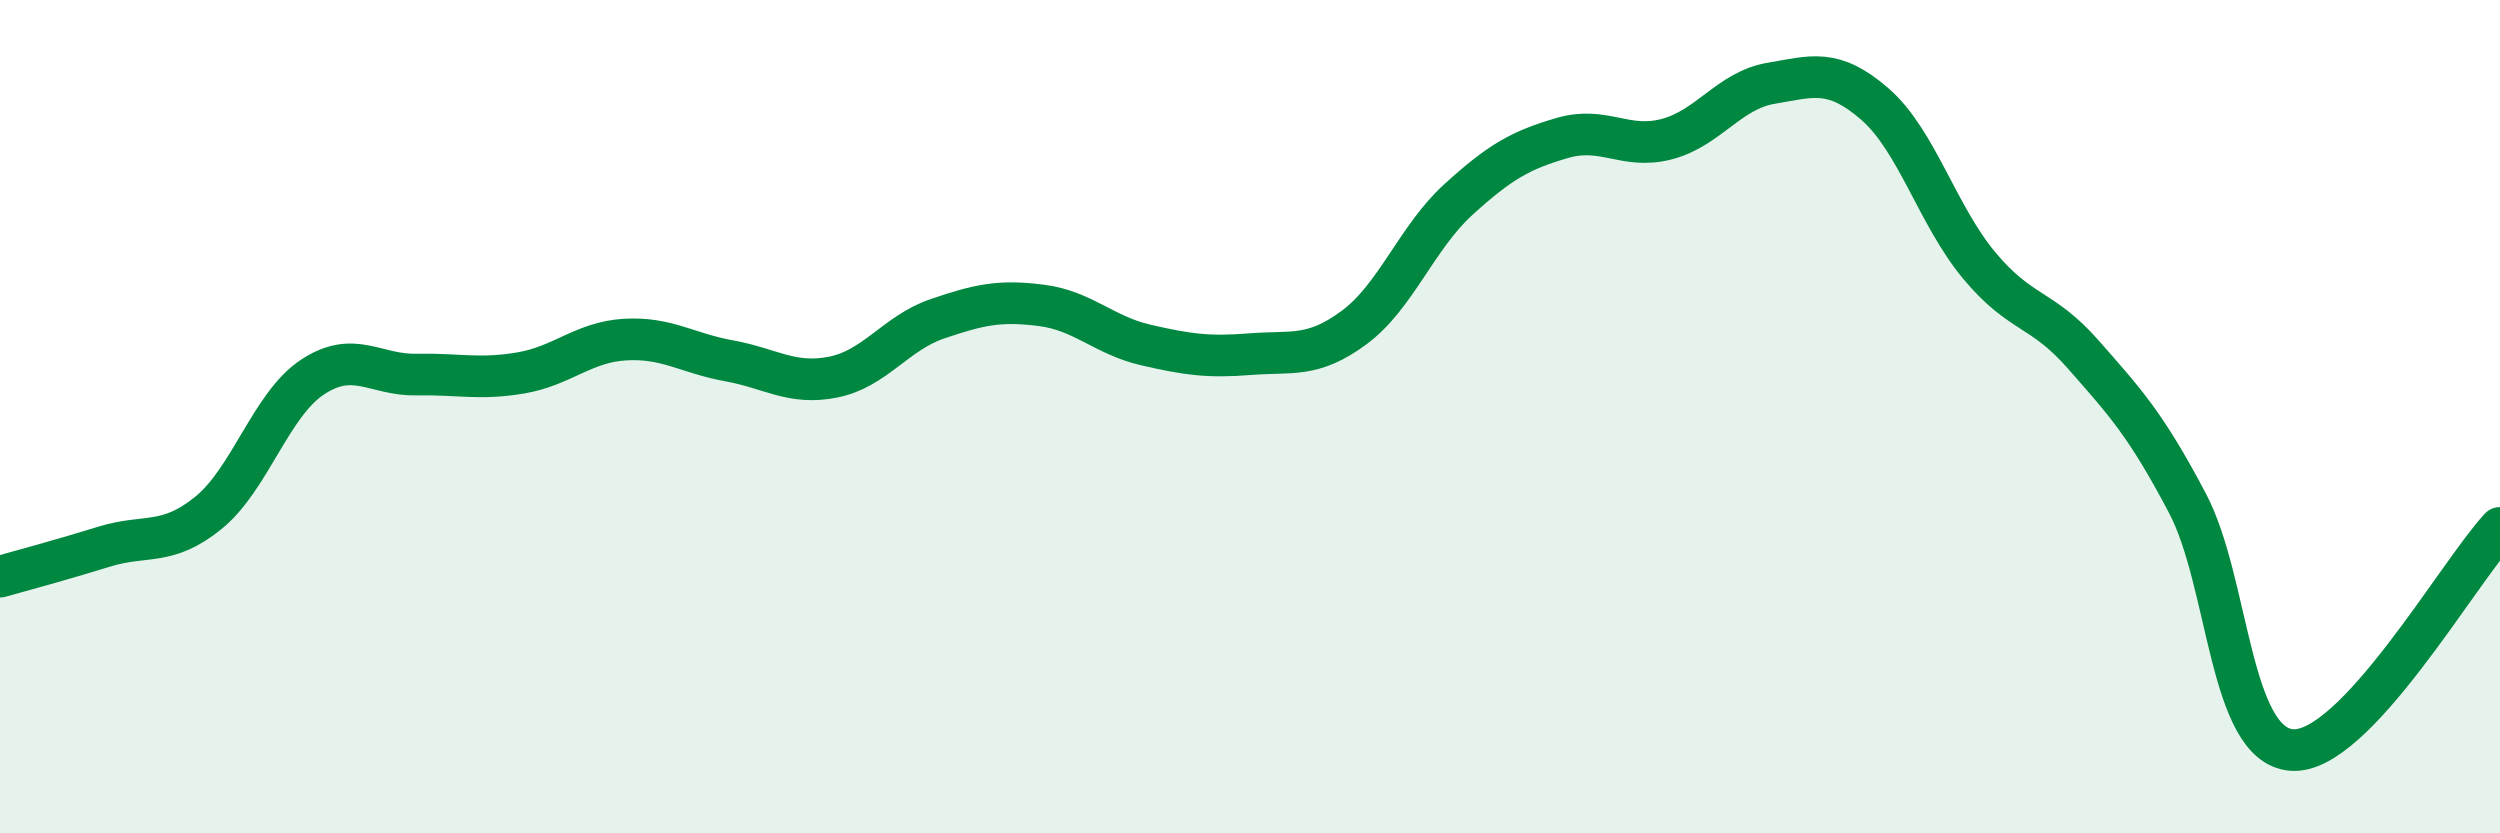
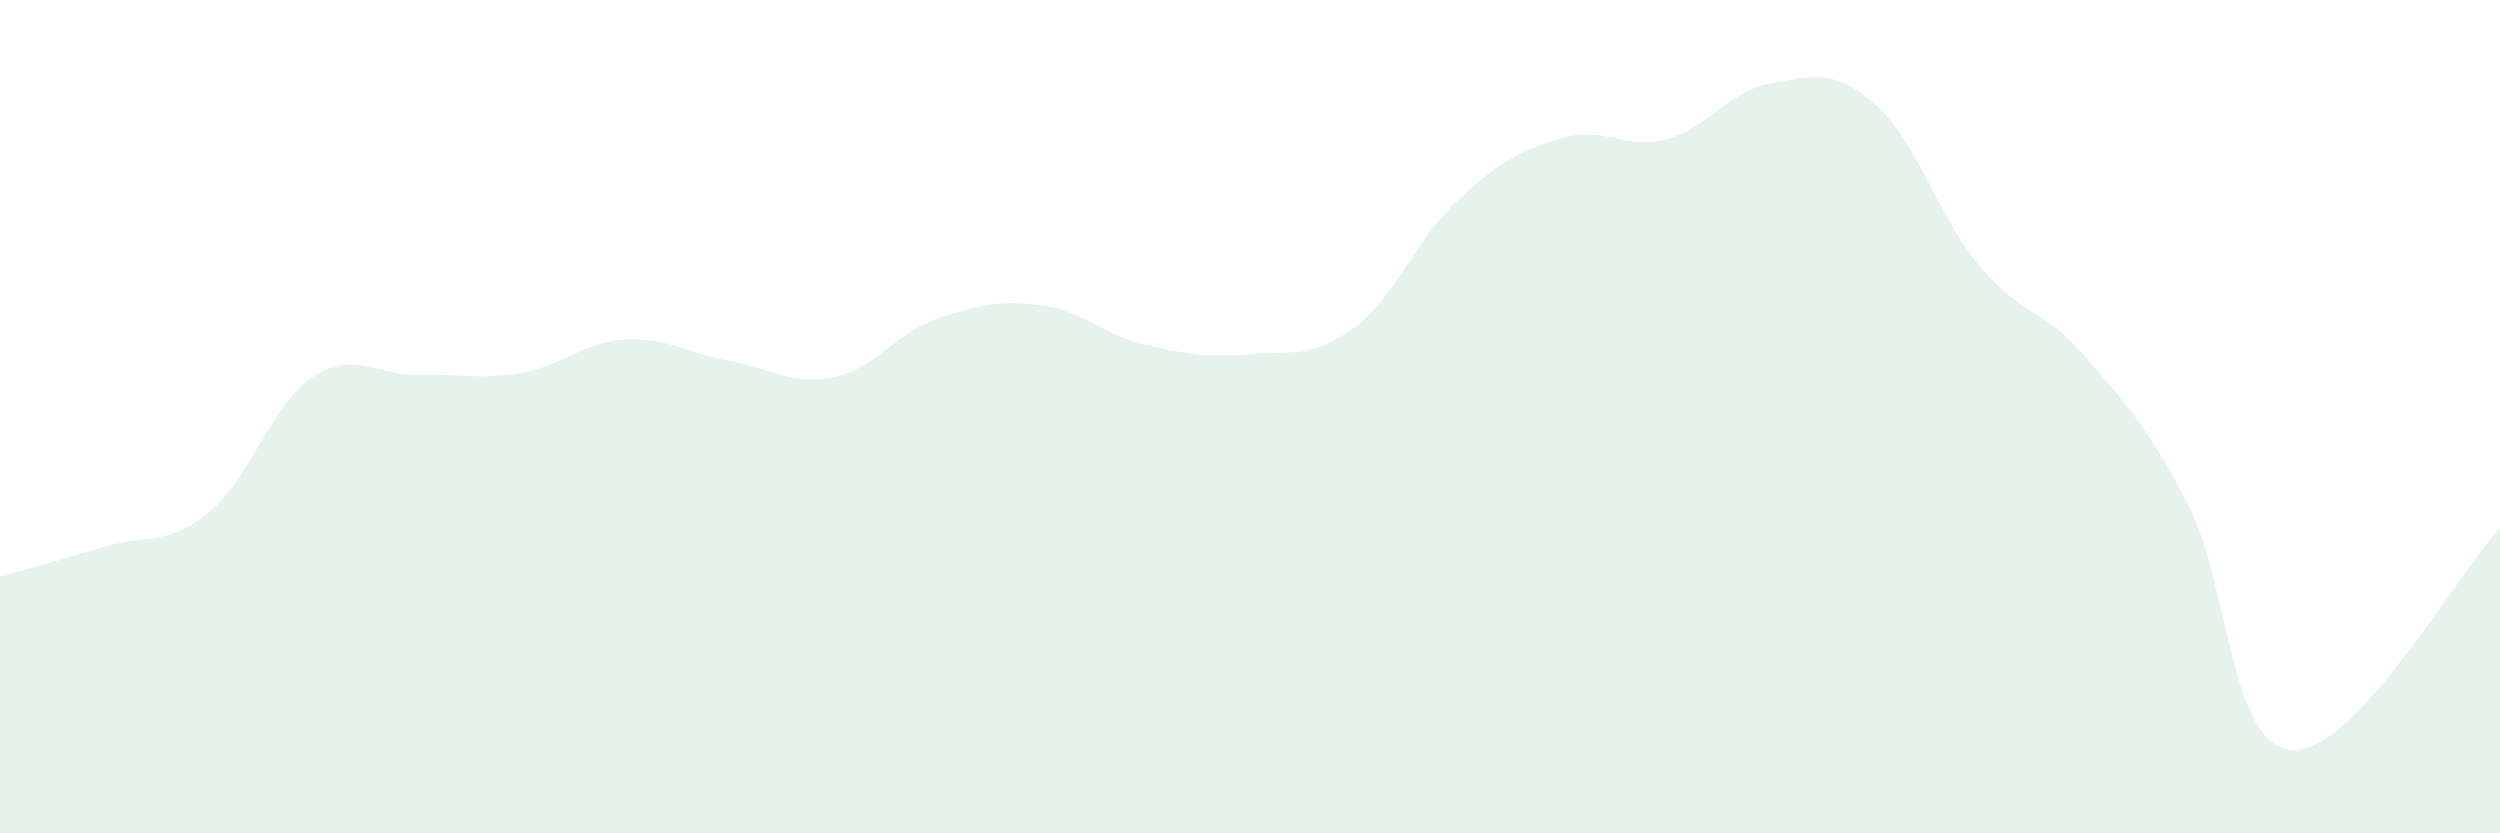
<svg xmlns="http://www.w3.org/2000/svg" width="60" height="20" viewBox="0 0 60 20">
  <path d="M 0,13.84 C 0.5,13.7 1.5,13.43 2.5,13.12 C 3.5,12.81 4,13.12 5,12.31 C 6,11.5 6.5,9.71 7.5,9.05 C 8.5,8.39 9,9.01 10,8.99 C 11,8.97 11.5,9.12 12.5,8.95 C 13.5,8.78 14,8.21 15,8.15 C 16,8.09 16.5,8.48 17.5,8.66 C 18.5,8.84 19,9.25 20,9.05 C 21,8.85 21.5,7.99 22.5,7.65 C 23.5,7.31 24,7.2 25,7.33 C 26,7.46 26.5,8.05 27.5,8.28 C 28.5,8.51 29,8.58 30,8.5 C 31,8.42 31.5,8.6 32.5,7.86 C 33.5,7.12 34,5.7 35,4.79 C 36,3.88 36.5,3.6 37.5,3.31 C 38.5,3.02 39,3.6 40,3.34 C 41,3.08 41.5,2.17 42.5,2 C 43.5,1.83 44,1.63 45,2.5 C 46,3.37 46.5,5.17 47.5,6.37 C 48.5,7.57 49,7.37 50,8.51 C 51,9.65 51.5,10.18 52.5,12.08 C 53.5,13.98 53.5,17.88 55,18 C 56.5,18.12 59,13.74 60,12.67L60 20L0 20Z" fill="#008740" opacity="0.1" stroke-linecap="round" stroke-linejoin="round" />
-   <path d="M 0,13.84 C 0.5,13.7 1.5,13.43 2.5,13.12 C 3.5,12.81 4,13.12 5,12.31 C 6,11.5 6.5,9.71 7.5,9.05 C 8.5,8.39 9,9.01 10,8.99 C 11,8.97 11.5,9.12 12.5,8.95 C 13.5,8.78 14,8.21 15,8.15 C 16,8.09 16.5,8.48 17.5,8.66 C 18.5,8.84 19,9.25 20,9.05 C 21,8.85 21.5,7.99 22.5,7.65 C 23.5,7.31 24,7.2 25,7.33 C 26,7.46 26.5,8.05 27.5,8.28 C 28.5,8.51 29,8.58 30,8.5 C 31,8.42 31.5,8.6 32.5,7.86 C 33.5,7.12 34,5.7 35,4.79 C 36,3.88 36.5,3.6 37.5,3.31 C 38.5,3.02 39,3.6 40,3.34 C 41,3.08 41.5,2.17 42.5,2 C 43.5,1.83 44,1.63 45,2.5 C 46,3.37 46.5,5.17 47.5,6.37 C 48.5,7.57 49,7.37 50,8.51 C 51,9.65 51.5,10.18 52.5,12.08 C 53.5,13.98 53.5,17.88 55,18 C 56.5,18.12 59,13.74 60,12.67" stroke="#008740" stroke-width="1" fill="none" stroke-linecap="round" stroke-linejoin="round" />
</svg>